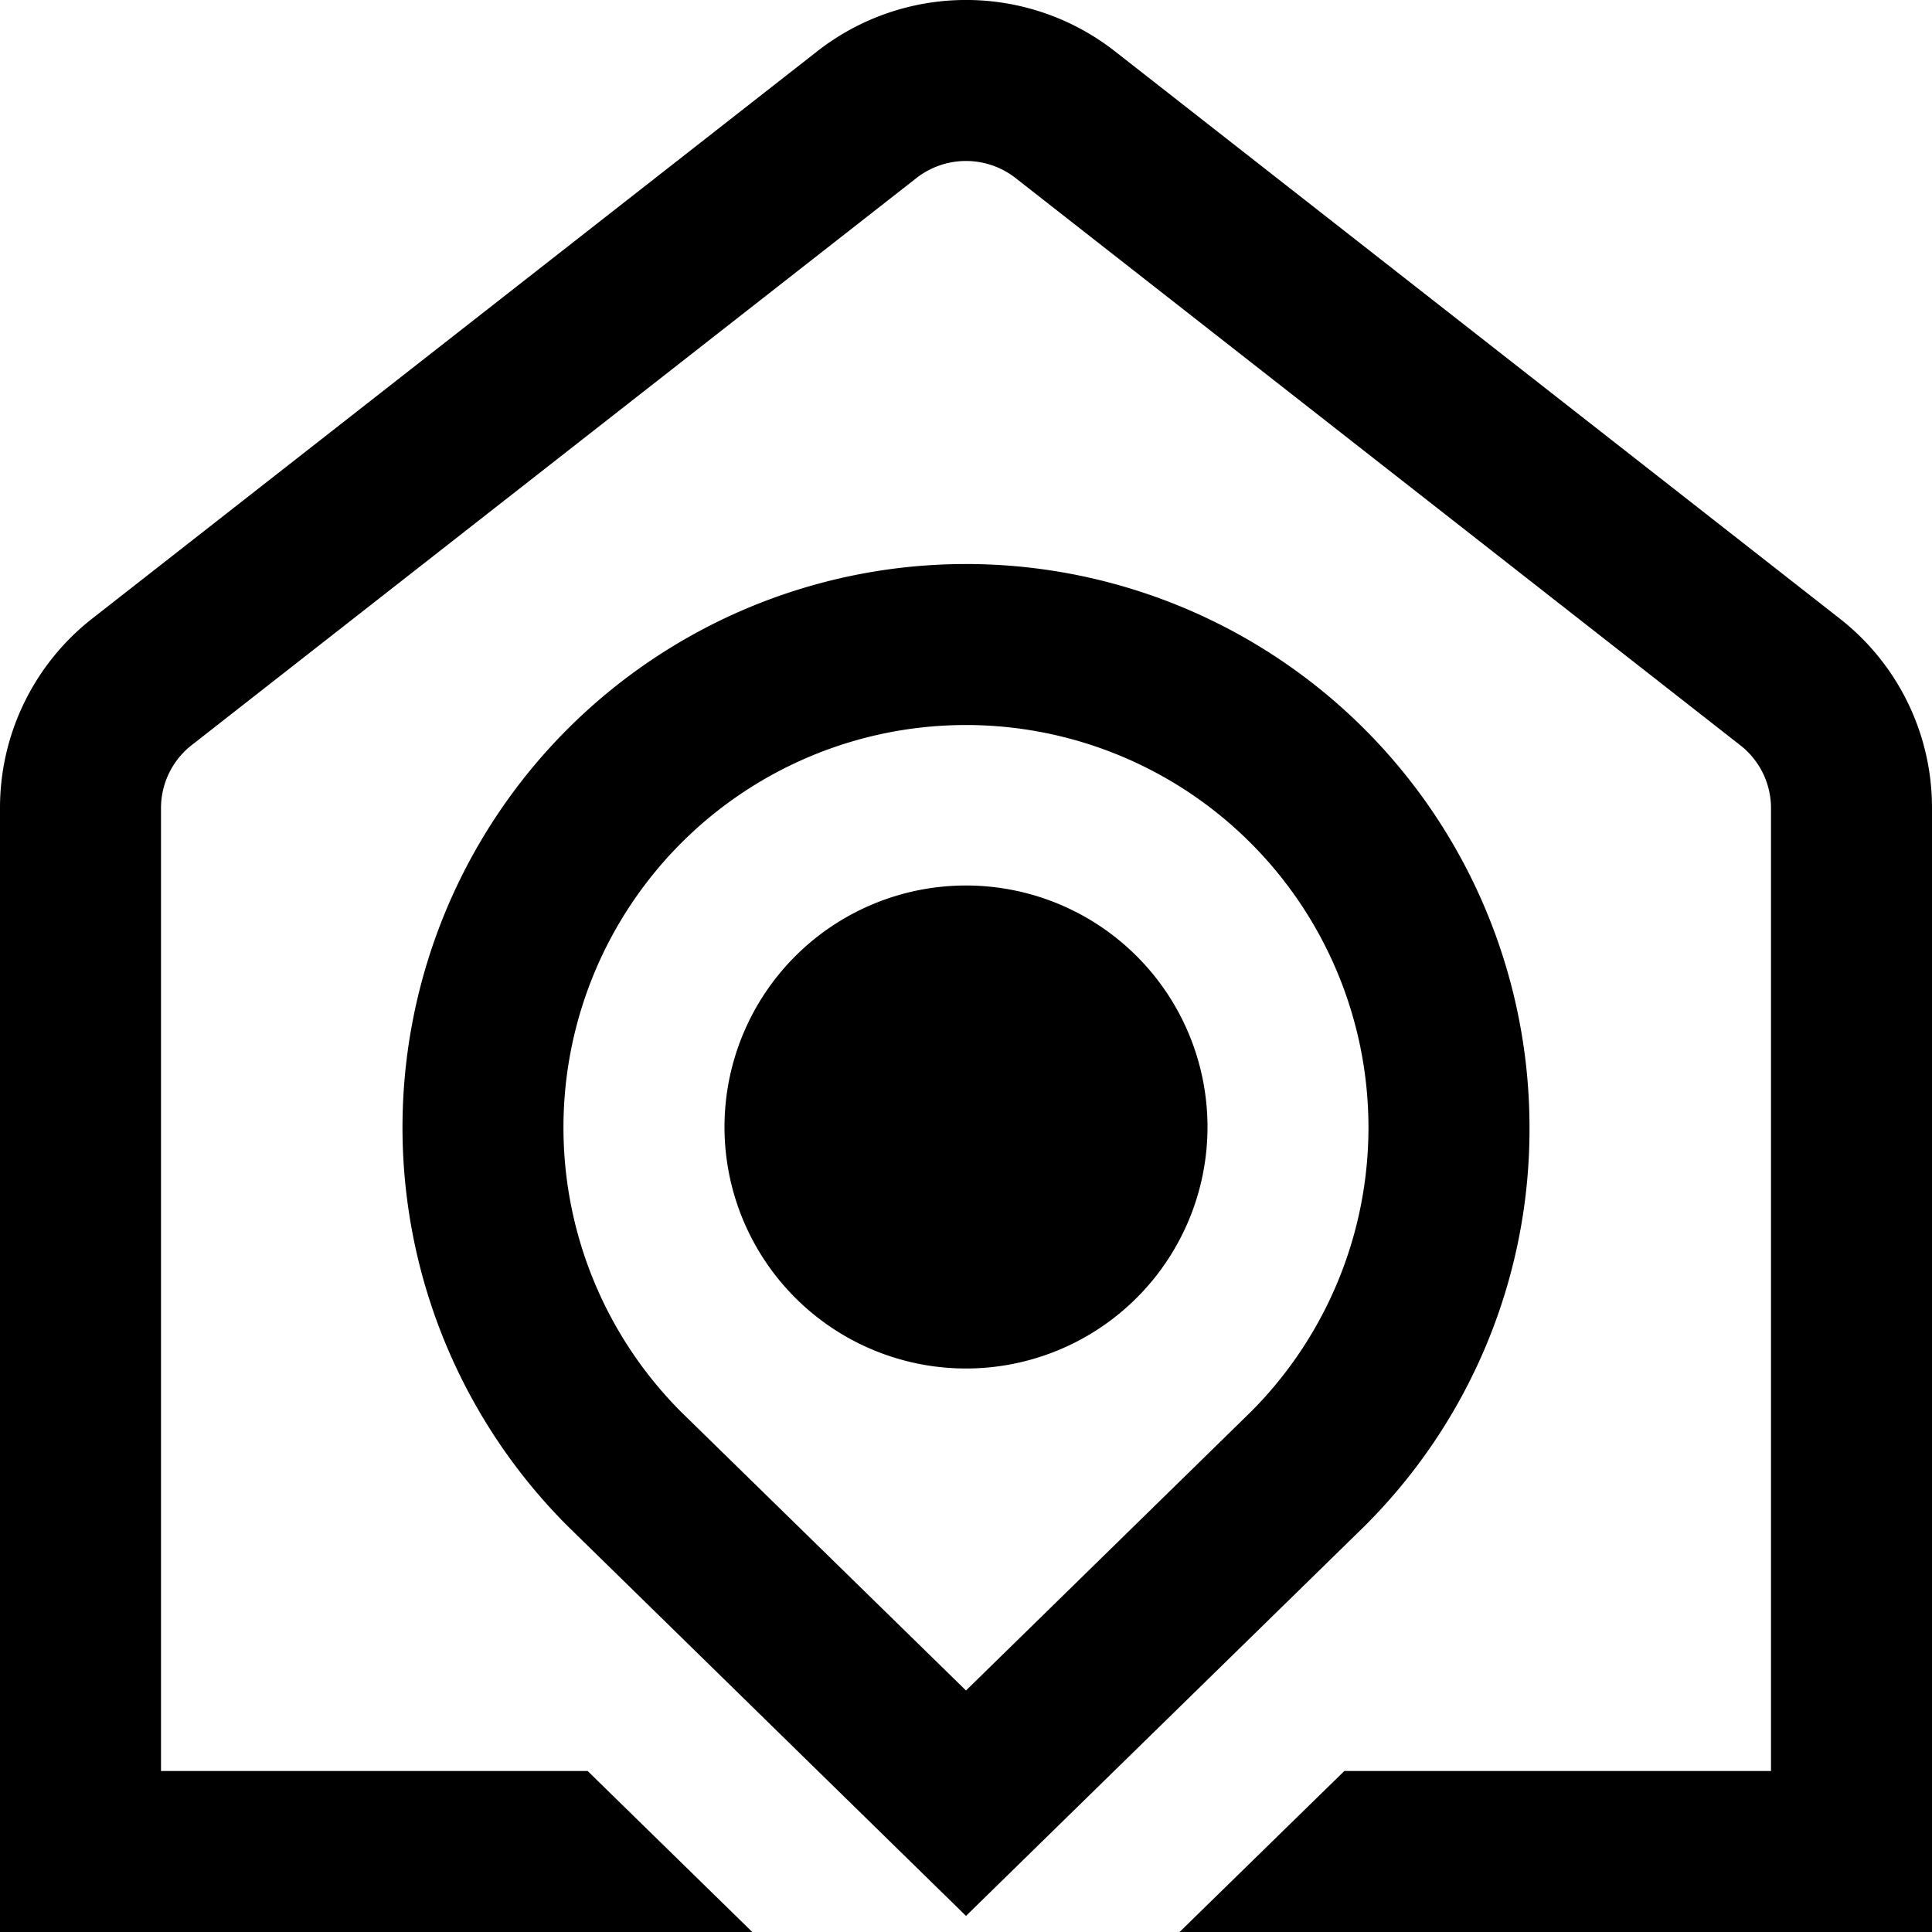
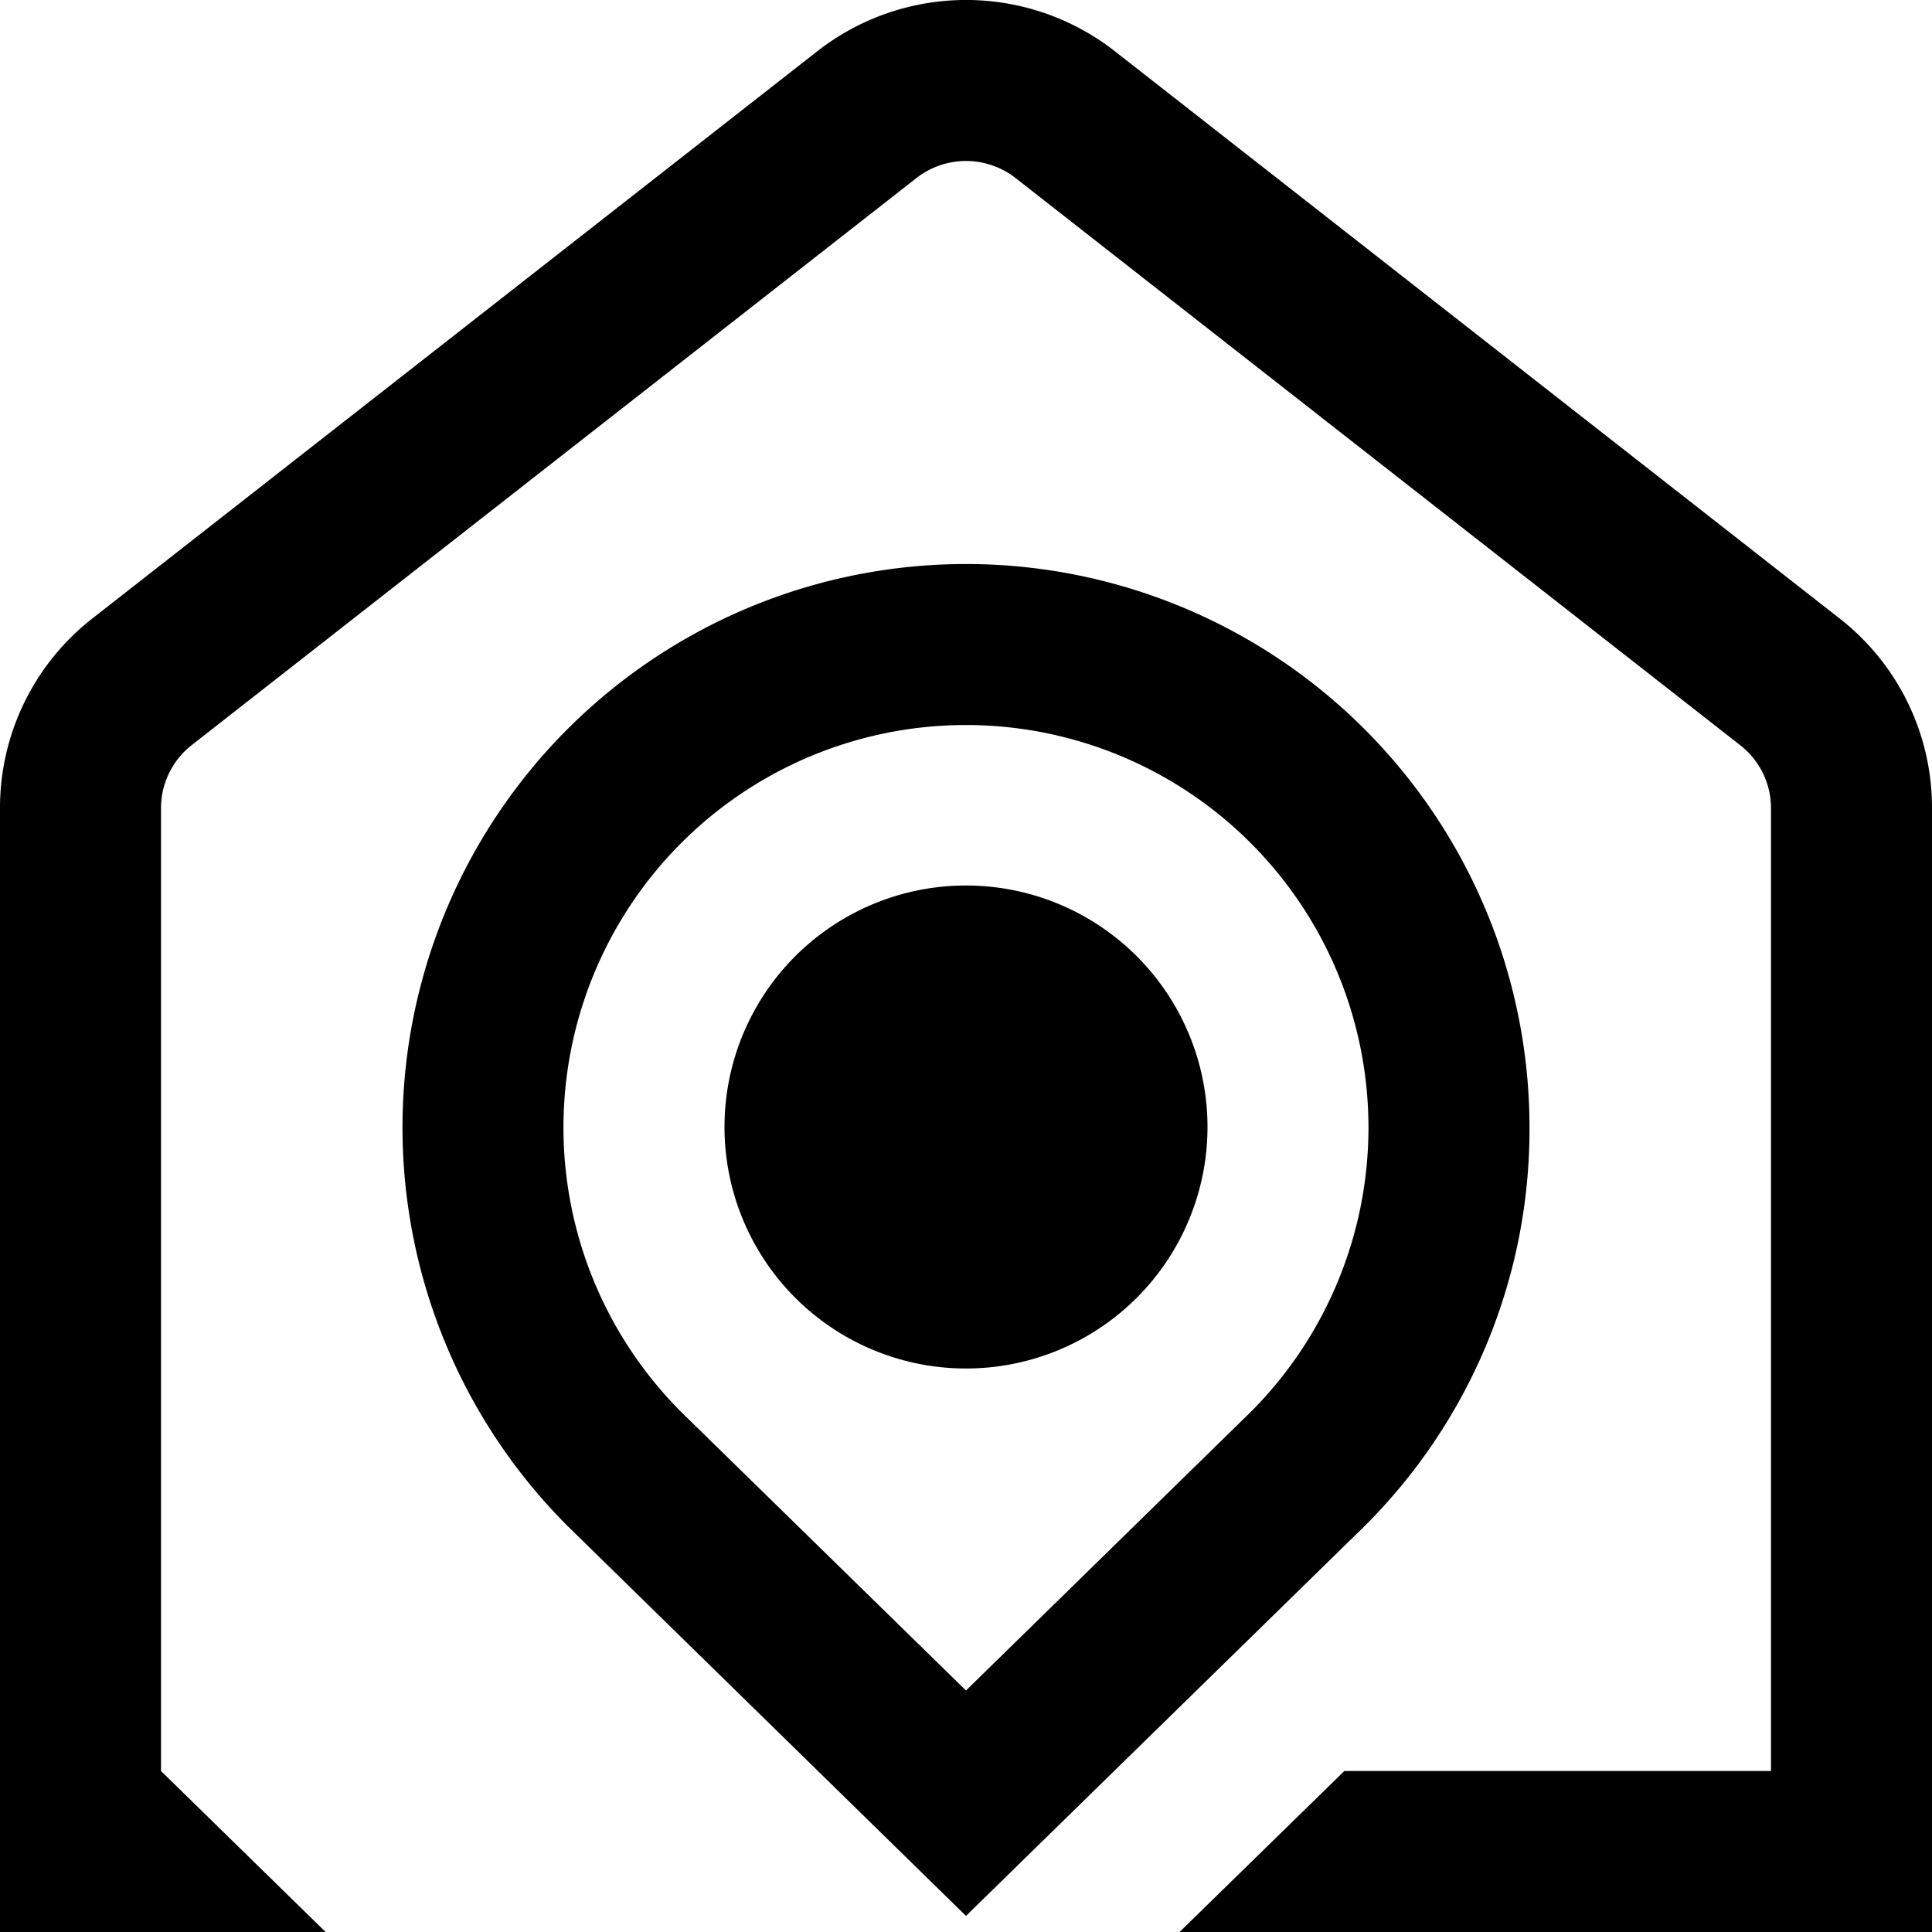
<svg xmlns="http://www.w3.org/2000/svg" id="Layer_1" data-name="Layer 1" viewBox="0 0 24 24" width="512" height="512">
-   <path d="M19,14.007A7,7,0,1,0,7.058,18.964L12,23.8l4.95-4.841A6.952,6.952,0,0,0,19,14.007ZM12,21,8.464,17.542a5,5,0,1,1,7.079-.008Zm0-10a3,3,0,1,0,3,3A3,3,0,0,0,12,11Zm12-.954V24H14.653L16.7,22H22V10.043a.991.991,0,0,0-.384-.787l-9-7.044a1,1,0,0,0-1.232,0l-9,7.042A.994.994,0,0,0,2,10.043V22H7.3l2.045,2H0V10.043A2.985,2.985,0,0,1,1.151,7.68l9-7.042a3,3,0,0,1,3.7,0l9,7.044A2.981,2.981,0,0,1,24,10.043Z" />
+   <path d="M19,14.007A7,7,0,1,0,7.058,18.964L12,23.8l4.95-4.841A6.952,6.952,0,0,0,19,14.007ZM12,21,8.464,17.542a5,5,0,1,1,7.079-.008Zm0-10a3,3,0,1,0,3,3A3,3,0,0,0,12,11Zm12-.954V24H14.653L16.7,22H22V10.043a.991.991,0,0,0-.384-.787l-9-7.044a1,1,0,0,0-1.232,0l-9,7.042A.994.994,0,0,0,2,10.043V22l2.045,2H0V10.043A2.985,2.985,0,0,1,1.151,7.68l9-7.042a3,3,0,0,1,3.7,0l9,7.044A2.981,2.981,0,0,1,24,10.043Z" />
</svg>